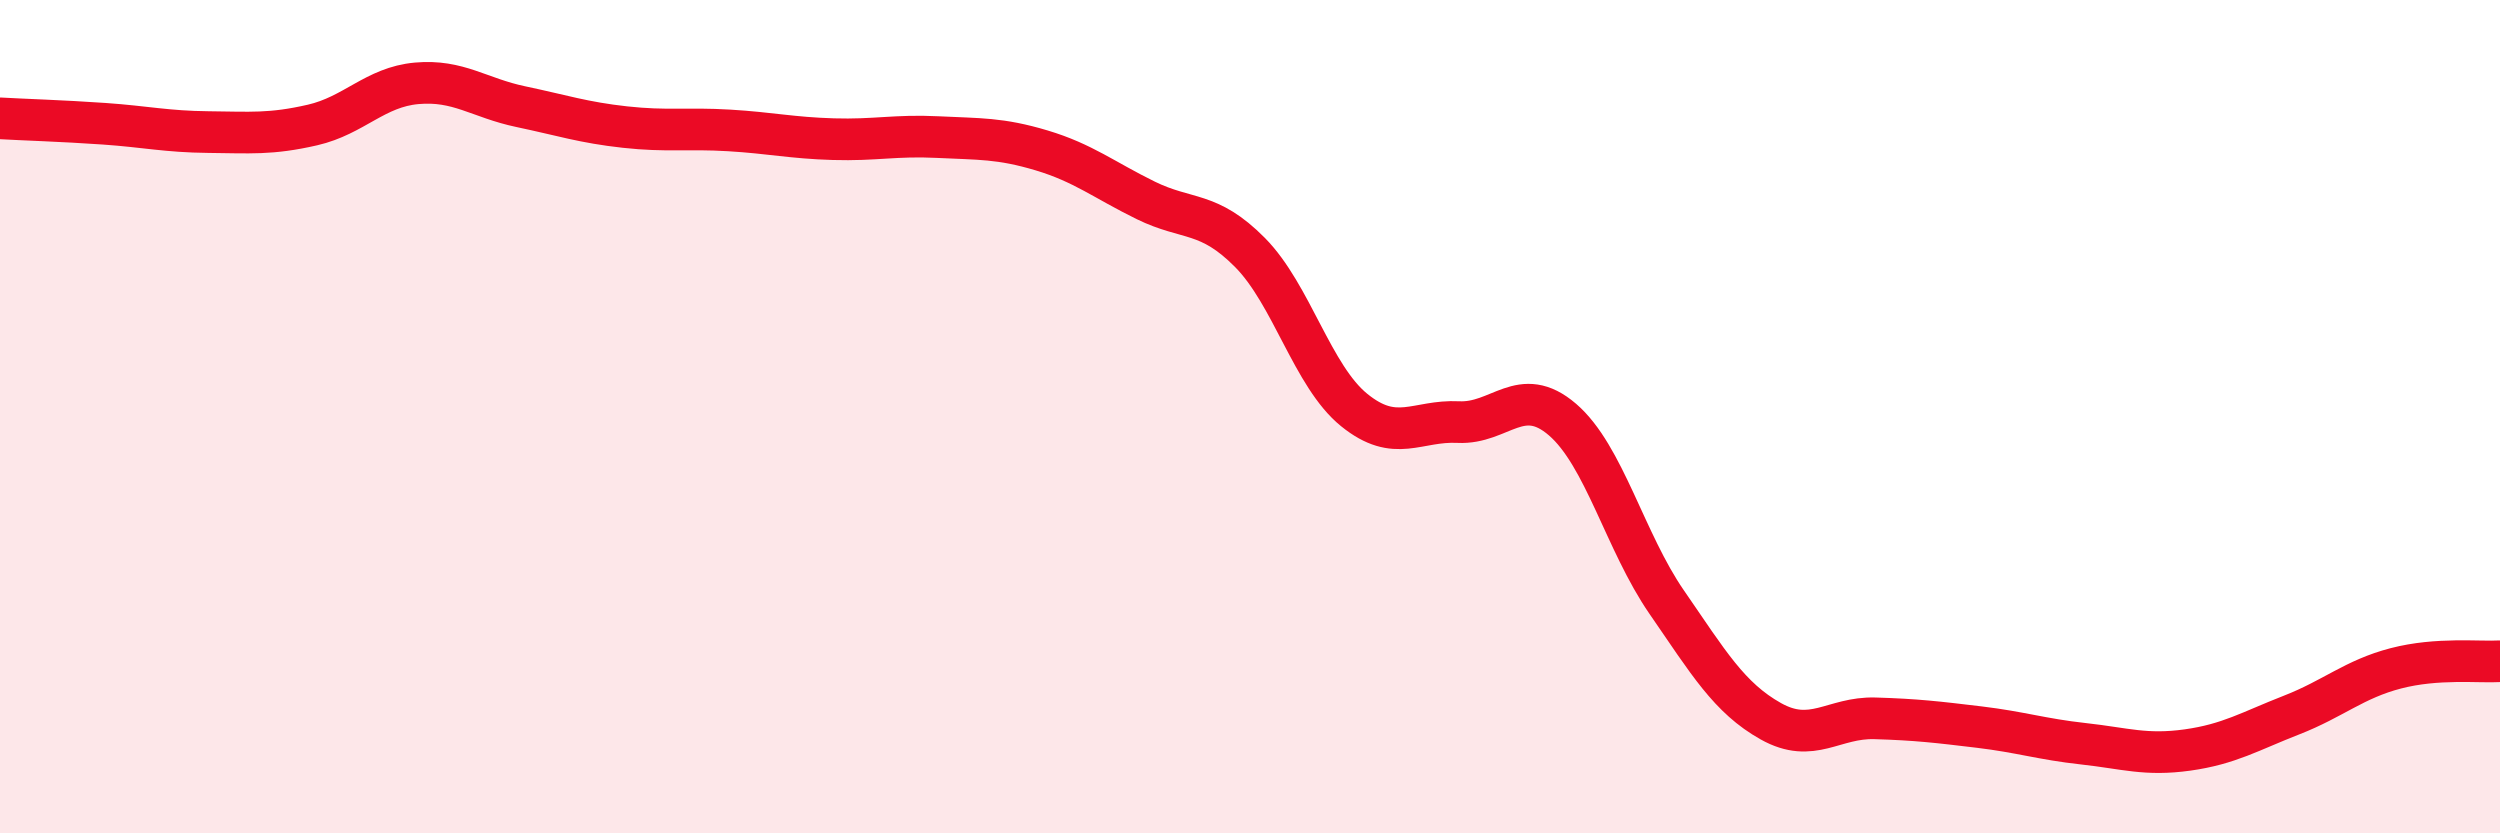
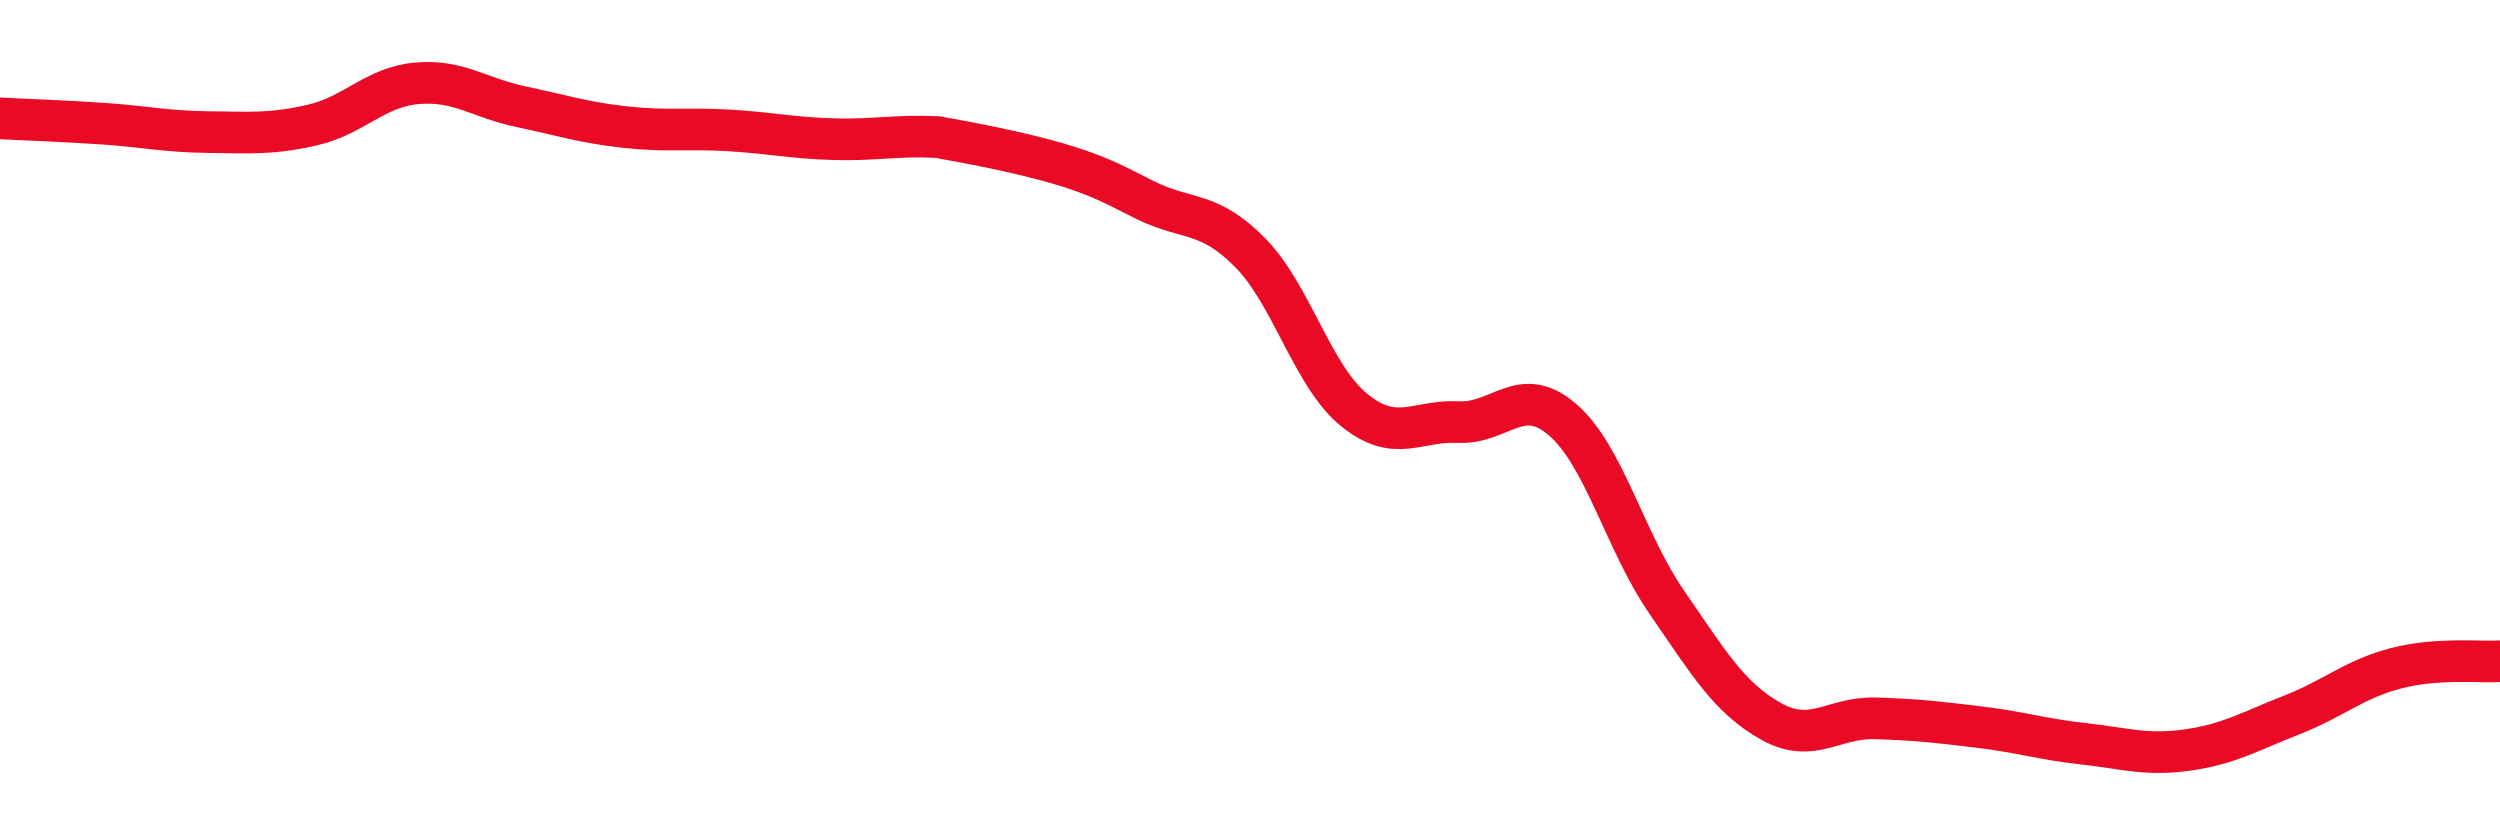
<svg xmlns="http://www.w3.org/2000/svg" width="60" height="20" viewBox="0 0 60 20">
-   <path d="M 0,2.84 C 0.5,2.87 1.5,2.9 2.5,2.97 C 3.5,3.04 4,3.16 5,3.17 C 6,3.18 6.5,3.23 7.5,3 C 8.5,2.77 9,2.09 10,2 C 11,1.91 11.5,2.35 12.5,2.56 C 13.5,2.77 14,2.94 15,3.05 C 16,3.16 16.5,3.07 17.5,3.13 C 18.5,3.19 19,3.31 20,3.34 C 21,3.37 21.5,3.24 22.5,3.29 C 23.5,3.34 24,3.31 25,3.61 C 26,3.91 26.5,4.32 27.5,4.81 C 28.5,5.3 29,5.05 30,6.06 C 31,7.07 31.5,9.03 32.5,9.84 C 33.5,10.65 34,10.08 35,10.13 C 36,10.18 36.5,9.21 37.5,10.07 C 38.5,10.93 39,13 40,14.45 C 41,15.9 41.5,16.75 42.5,17.31 C 43.5,17.87 44,17.21 45,17.24 C 46,17.27 46.5,17.33 47.5,17.45 C 48.5,17.57 49,17.74 50,17.85 C 51,17.96 51.5,18.14 52.5,18 C 53.5,17.86 54,17.55 55,17.16 C 56,16.77 56.5,16.3 57.5,16.04 C 58.5,15.78 59.5,15.9 60,15.87L60 20L0 20Z" fill="#EB0A25" opacity="0.1" stroke-linecap="round" stroke-linejoin="round" />
-   <path d="M 0,2.84 C 0.5,2.87 1.5,2.9 2.5,2.97 C 3.5,3.04 4,3.16 5,3.17 C 6,3.18 6.5,3.23 7.5,3 C 8.5,2.77 9,2.09 10,2 C 11,1.91 11.5,2.35 12.5,2.56 C 13.5,2.77 14,2.94 15,3.05 C 16,3.16 16.5,3.07 17.5,3.13 C 18.5,3.19 19,3.31 20,3.34 C 21,3.37 21.5,3.24 22.5,3.29 C 23.5,3.34 24,3.31 25,3.61 C 26,3.91 26.5,4.32 27.5,4.81 C 28.5,5.3 29,5.05 30,6.06 C 31,7.07 31.5,9.03 32.5,9.84 C 33.5,10.65 34,10.08 35,10.13 C 36,10.18 36.5,9.21 37.5,10.07 C 38.5,10.93 39,13 40,14.45 C 41,15.9 41.5,16.75 42.5,17.31 C 43.5,17.87 44,17.21 45,17.24 C 46,17.27 46.5,17.33 47.5,17.45 C 48.5,17.57 49,17.74 50,17.85 C 51,17.96 51.5,18.14 52.5,18 C 53.5,17.86 54,17.55 55,17.16 C 56,16.77 56.5,16.3 57.5,16.04 C 58.5,15.78 59.5,15.9 60,15.87" stroke="#EB0A25" stroke-width="1" fill="none" stroke-linecap="round" stroke-linejoin="round" />
+   <path d="M 0,2.84 C 0.5,2.87 1.5,2.9 2.5,2.97 C 3.5,3.04 4,3.16 5,3.17 C 6,3.18 6.5,3.23 7.5,3 C 8.5,2.77 9,2.09 10,2 C 11,1.91 11.5,2.35 12.5,2.56 C 13.5,2.77 14,2.94 15,3.05 C 16,3.16 16.5,3.07 17.5,3.13 C 18.5,3.19 19,3.31 20,3.34 C 21,3.37 21.5,3.24 22.5,3.29 C 26,3.91 26.5,4.32 27.5,4.81 C 28.5,5.3 29,5.05 30,6.06 C 31,7.07 31.5,9.03 32.5,9.84 C 33.5,10.65 34,10.08 35,10.13 C 36,10.18 36.5,9.21 37.5,10.07 C 38.5,10.93 39,13 40,14.45 C 41,15.9 41.5,16.75 42.5,17.31 C 43.5,17.87 44,17.21 45,17.24 C 46,17.27 46.5,17.33 47.5,17.45 C 48.5,17.57 49,17.74 50,17.85 C 51,17.96 51.5,18.14 52.5,18 C 53.5,17.86 54,17.55 55,17.16 C 56,16.77 56.5,16.3 57.5,16.04 C 58.5,15.78 59.5,15.9 60,15.87" stroke="#EB0A25" stroke-width="1" fill="none" stroke-linecap="round" stroke-linejoin="round" />
</svg>